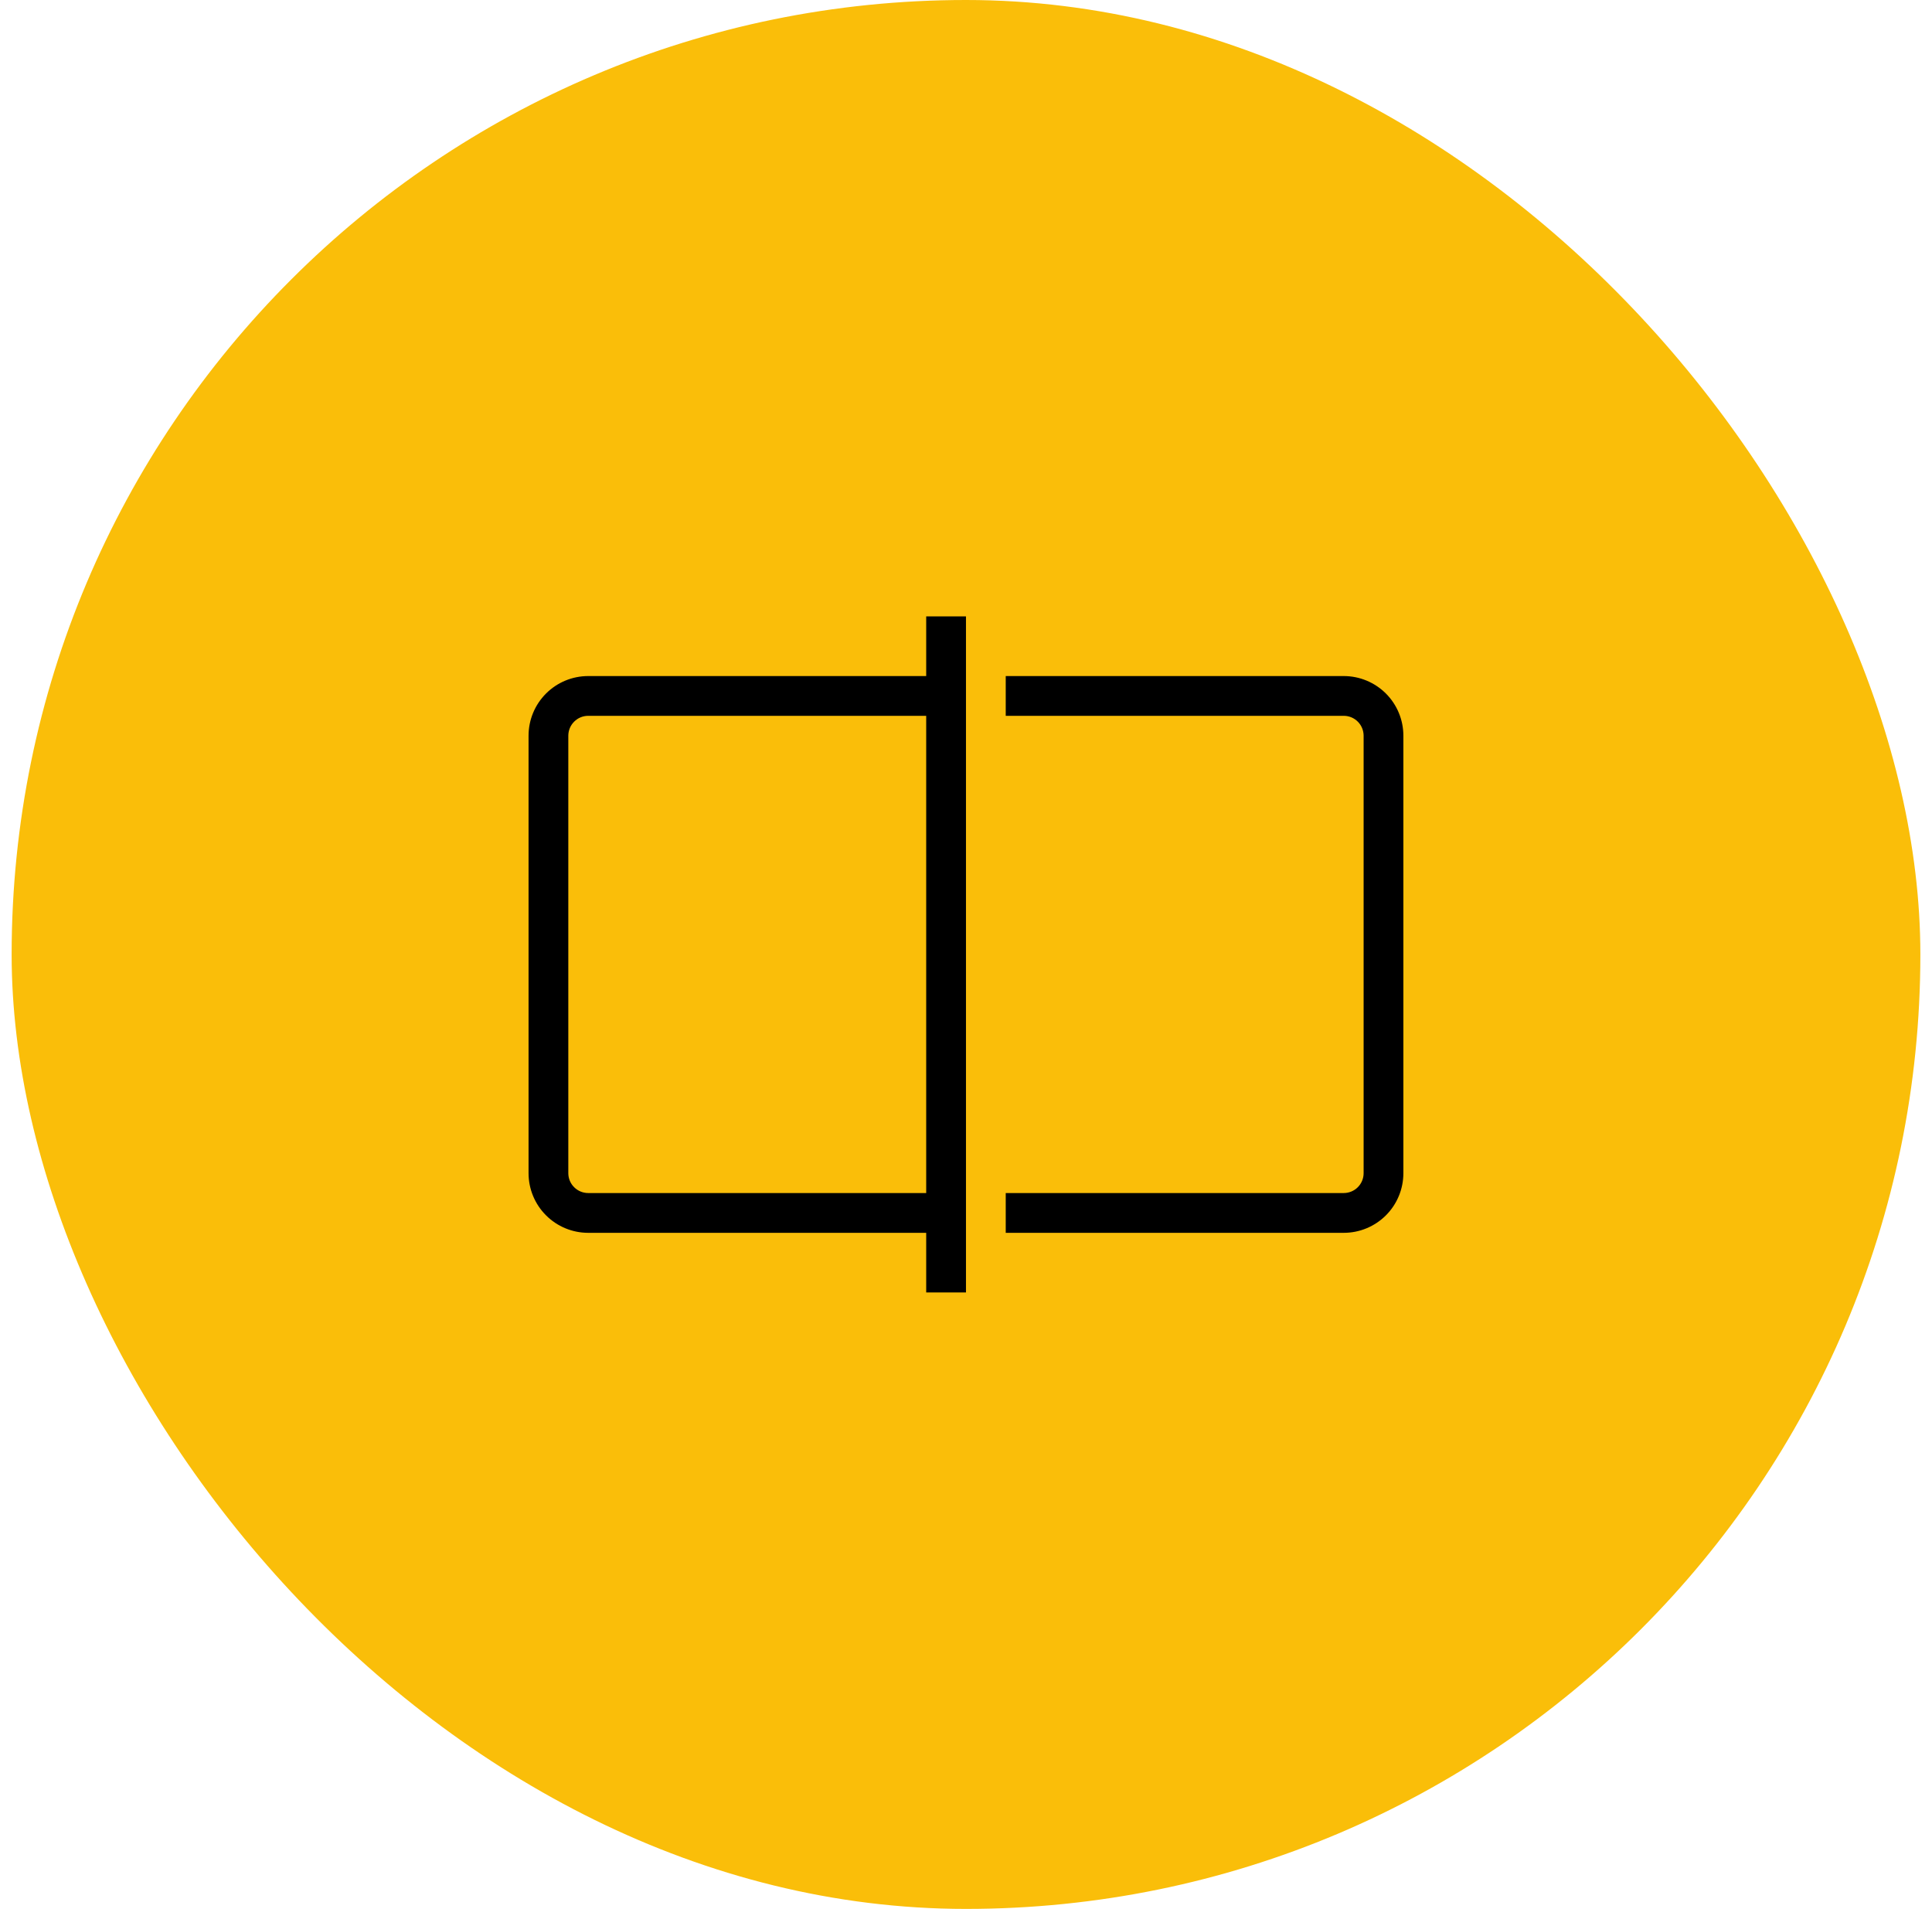
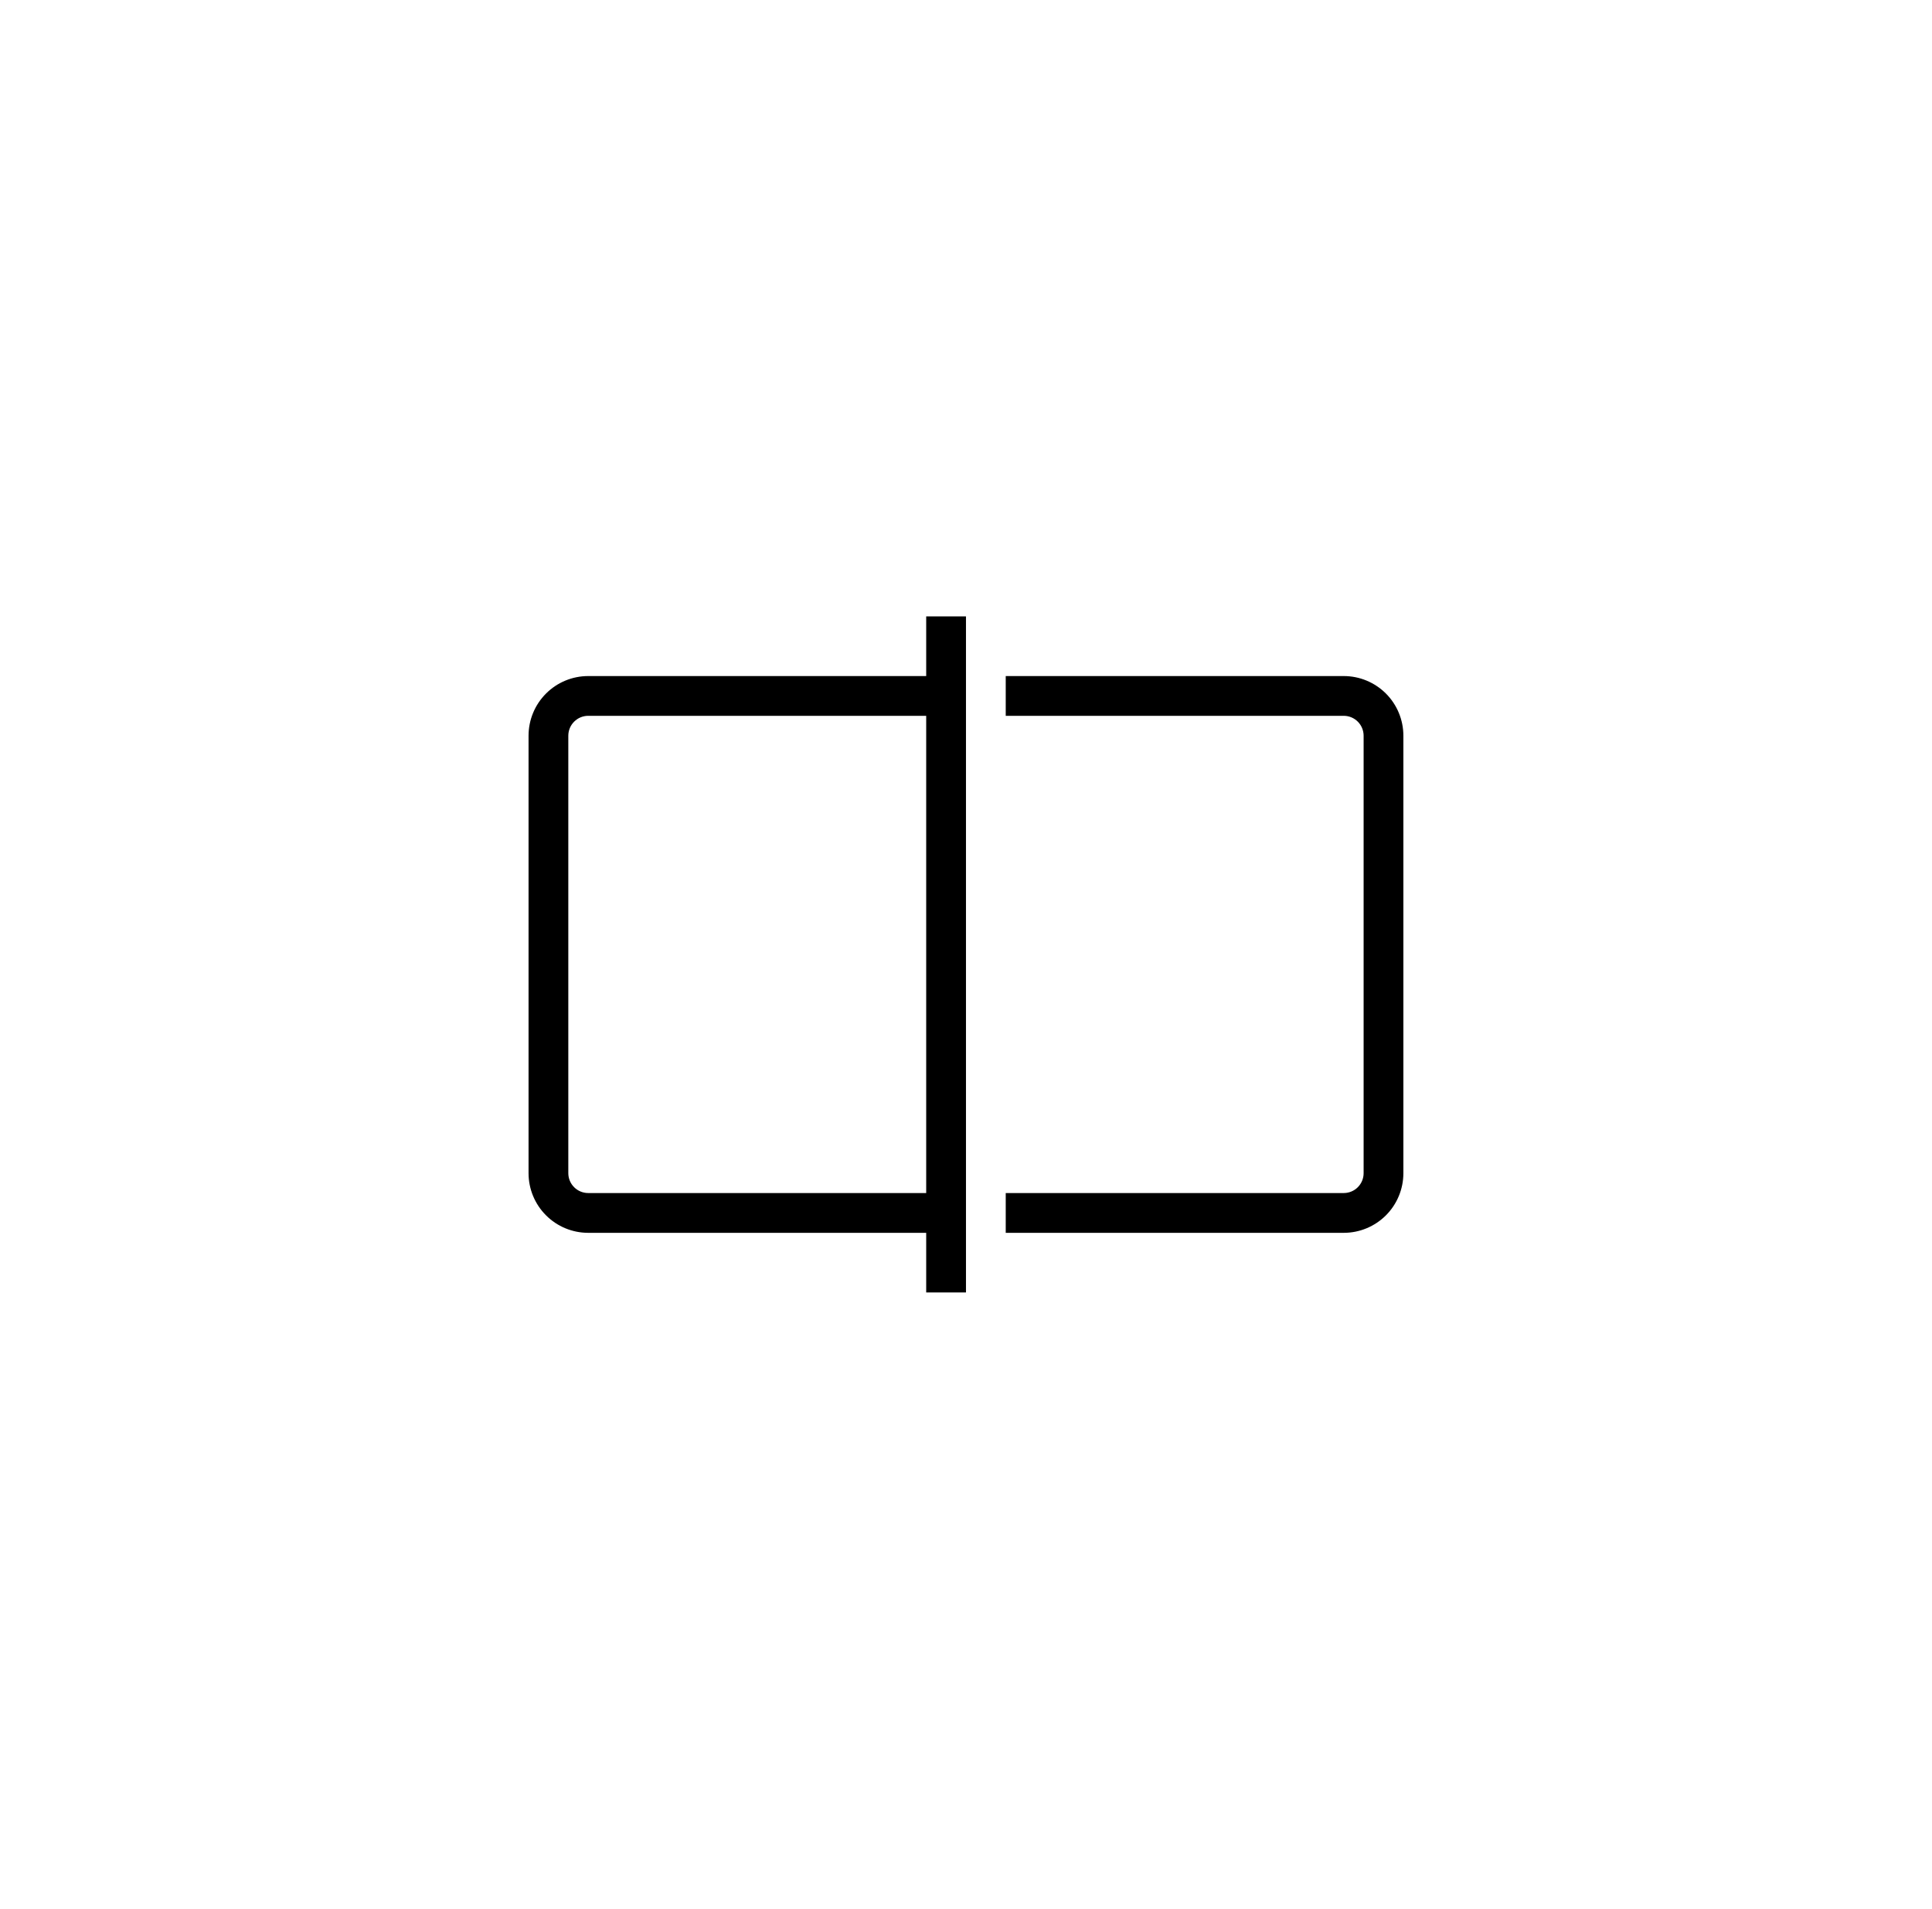
<svg xmlns="http://www.w3.org/2000/svg" width="83" height="82" viewBox="0 0 83 82" fill="none">
-   <rect x="0.5" width="82" height="82" rx="41" fill="#FABE09" />
  <path d="M60.29 31.604V50.395C60.29 51.075 60.02 51.727 59.54 52.207C59.059 52.688 58.407 52.958 57.728 52.958H43.207V51.249H57.728C57.954 51.249 58.172 51.159 58.332 50.999C58.492 50.839 58.582 50.622 58.582 50.395V31.604C58.582 31.377 58.492 31.16 58.332 31C58.172 30.839 57.954 30.749 57.728 30.749H43.207V29.041H57.728C58.407 29.041 59.059 29.311 59.54 29.792C60.02 30.272 60.29 30.924 60.29 31.604ZM39.79 26.479H41.499V55.52H39.79V52.958H25.27C24.59 52.958 23.938 52.688 23.458 52.207C22.977 51.727 22.707 51.075 22.707 50.395V31.604C22.707 30.924 22.977 30.272 23.458 29.792C23.938 29.311 24.59 29.041 25.27 29.041H39.79V26.479ZM39.79 51.249V30.749H25.27C25.043 30.749 24.826 30.839 24.666 31C24.505 31.16 24.415 31.377 24.415 31.604V50.395C24.415 50.622 24.505 50.839 24.666 50.999C24.826 51.159 25.043 51.249 25.27 51.249H39.79Z" fill="black" />
</svg>